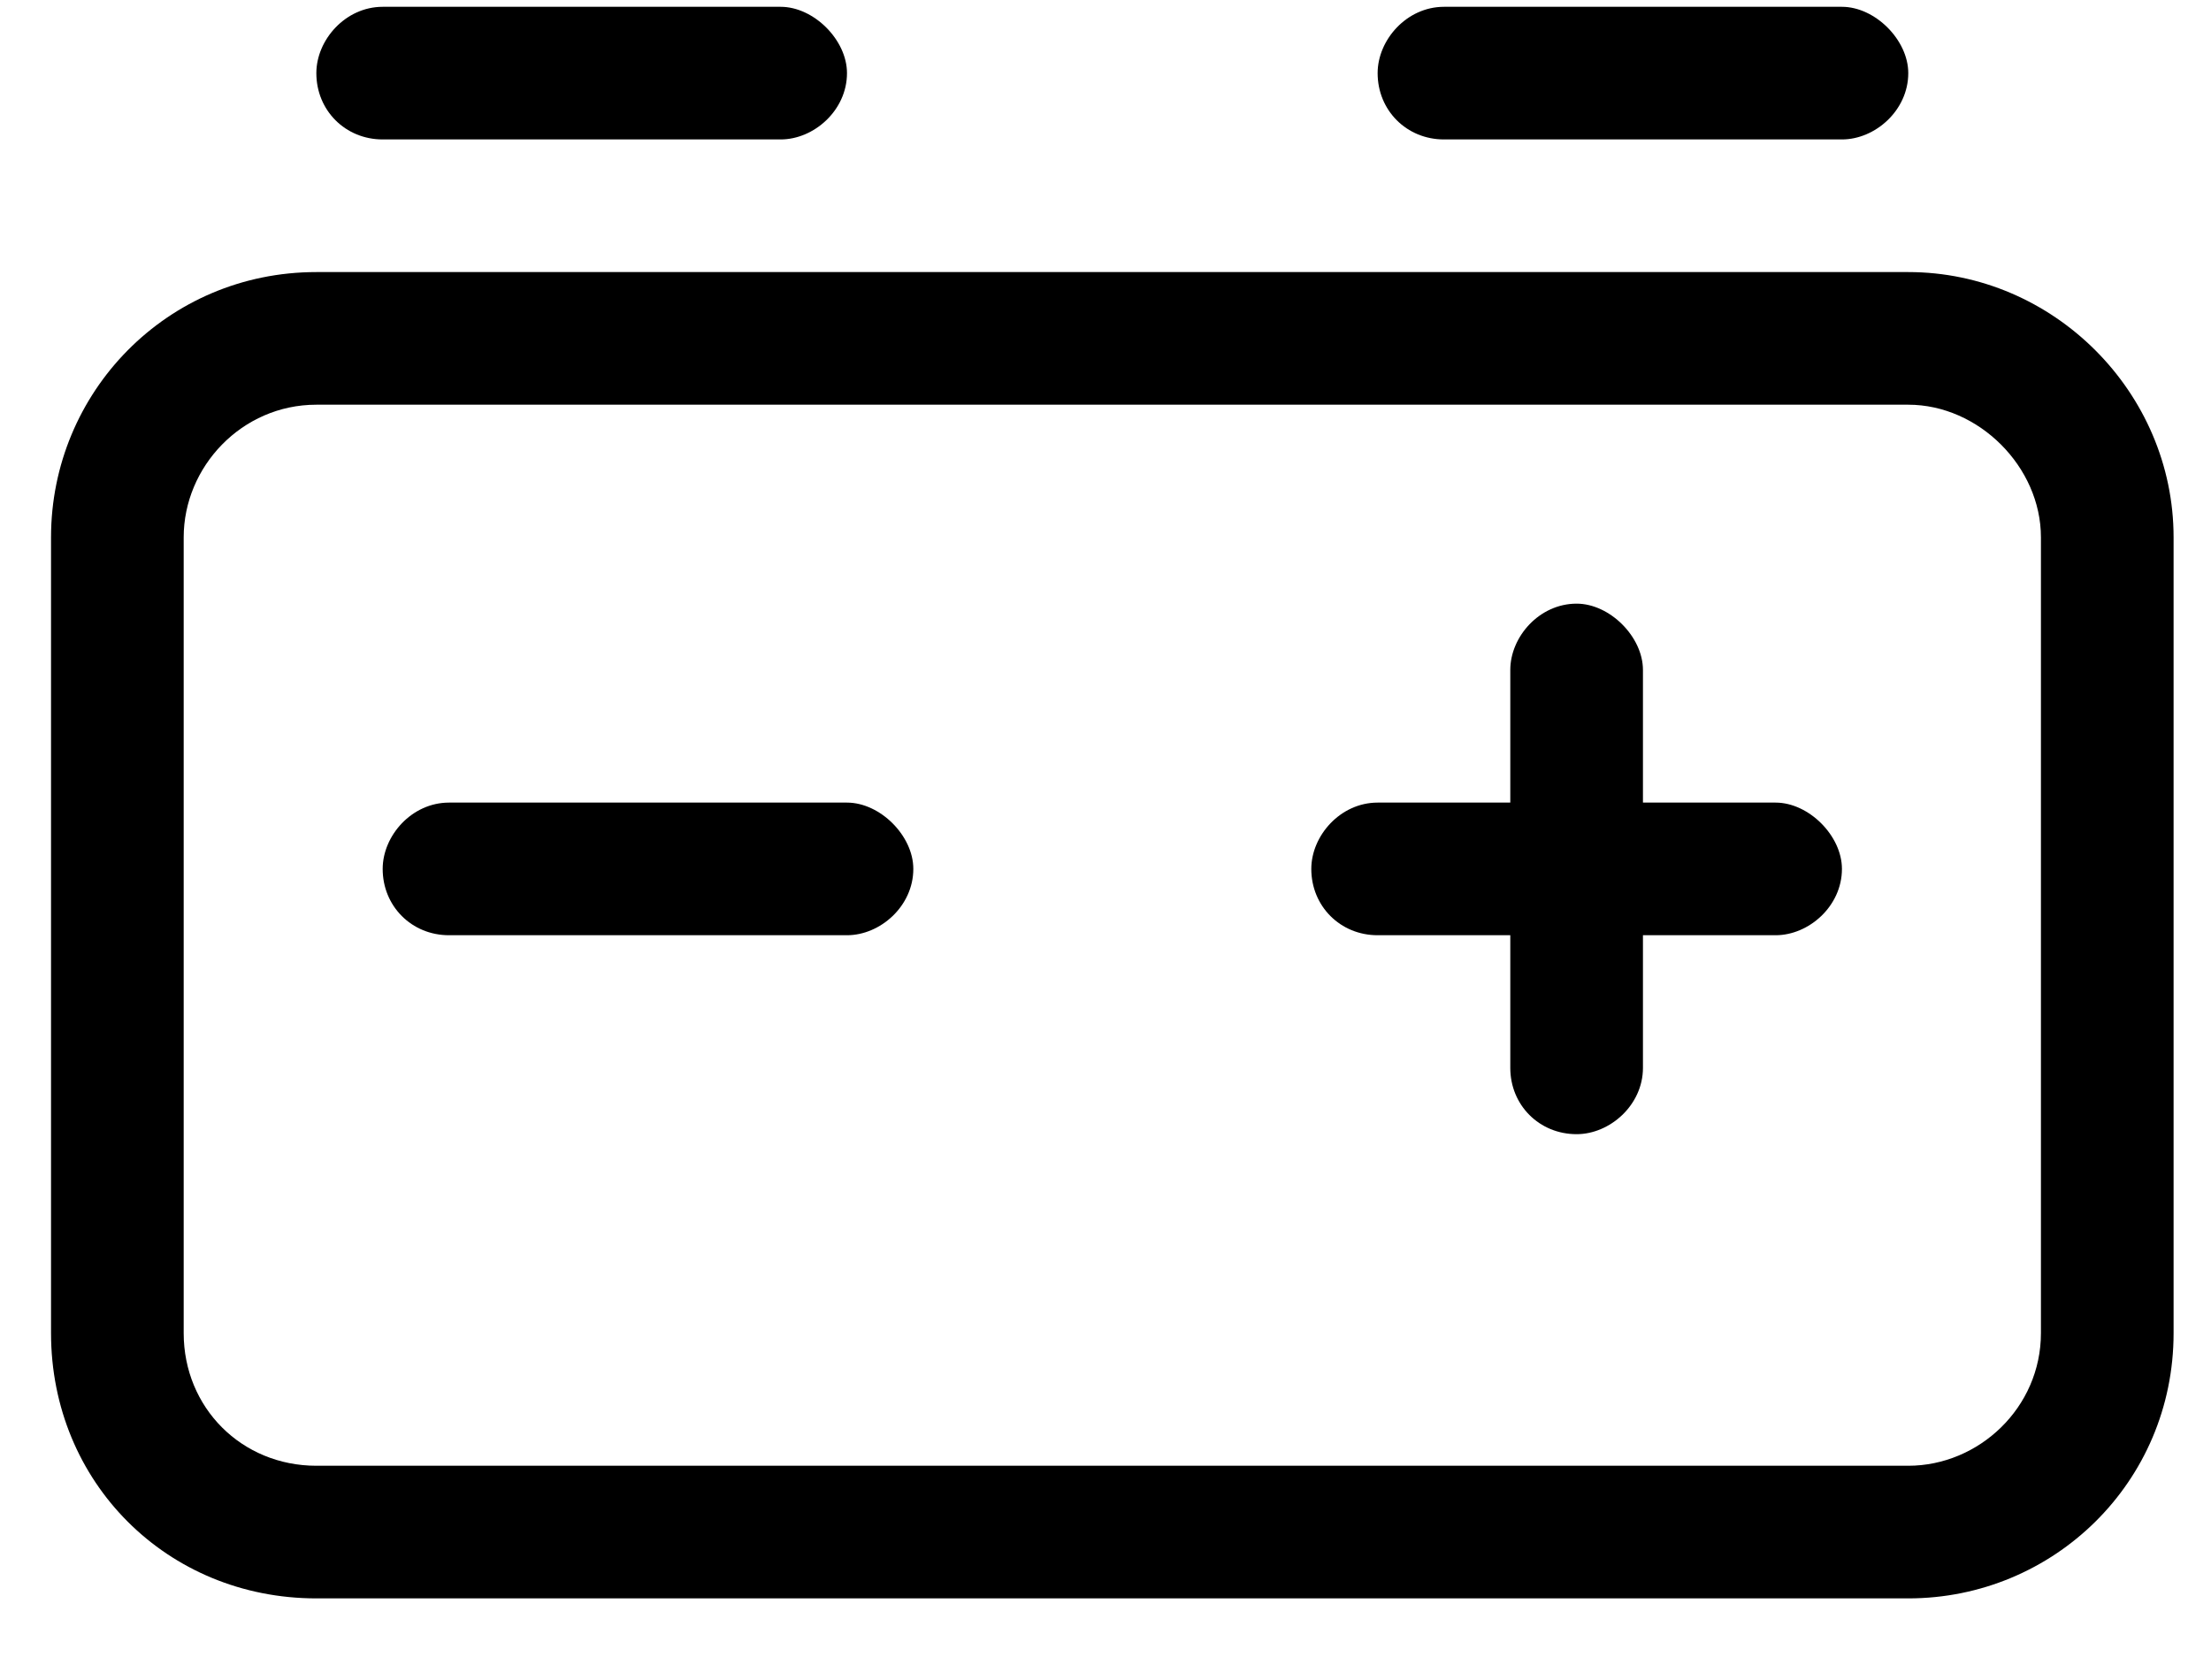
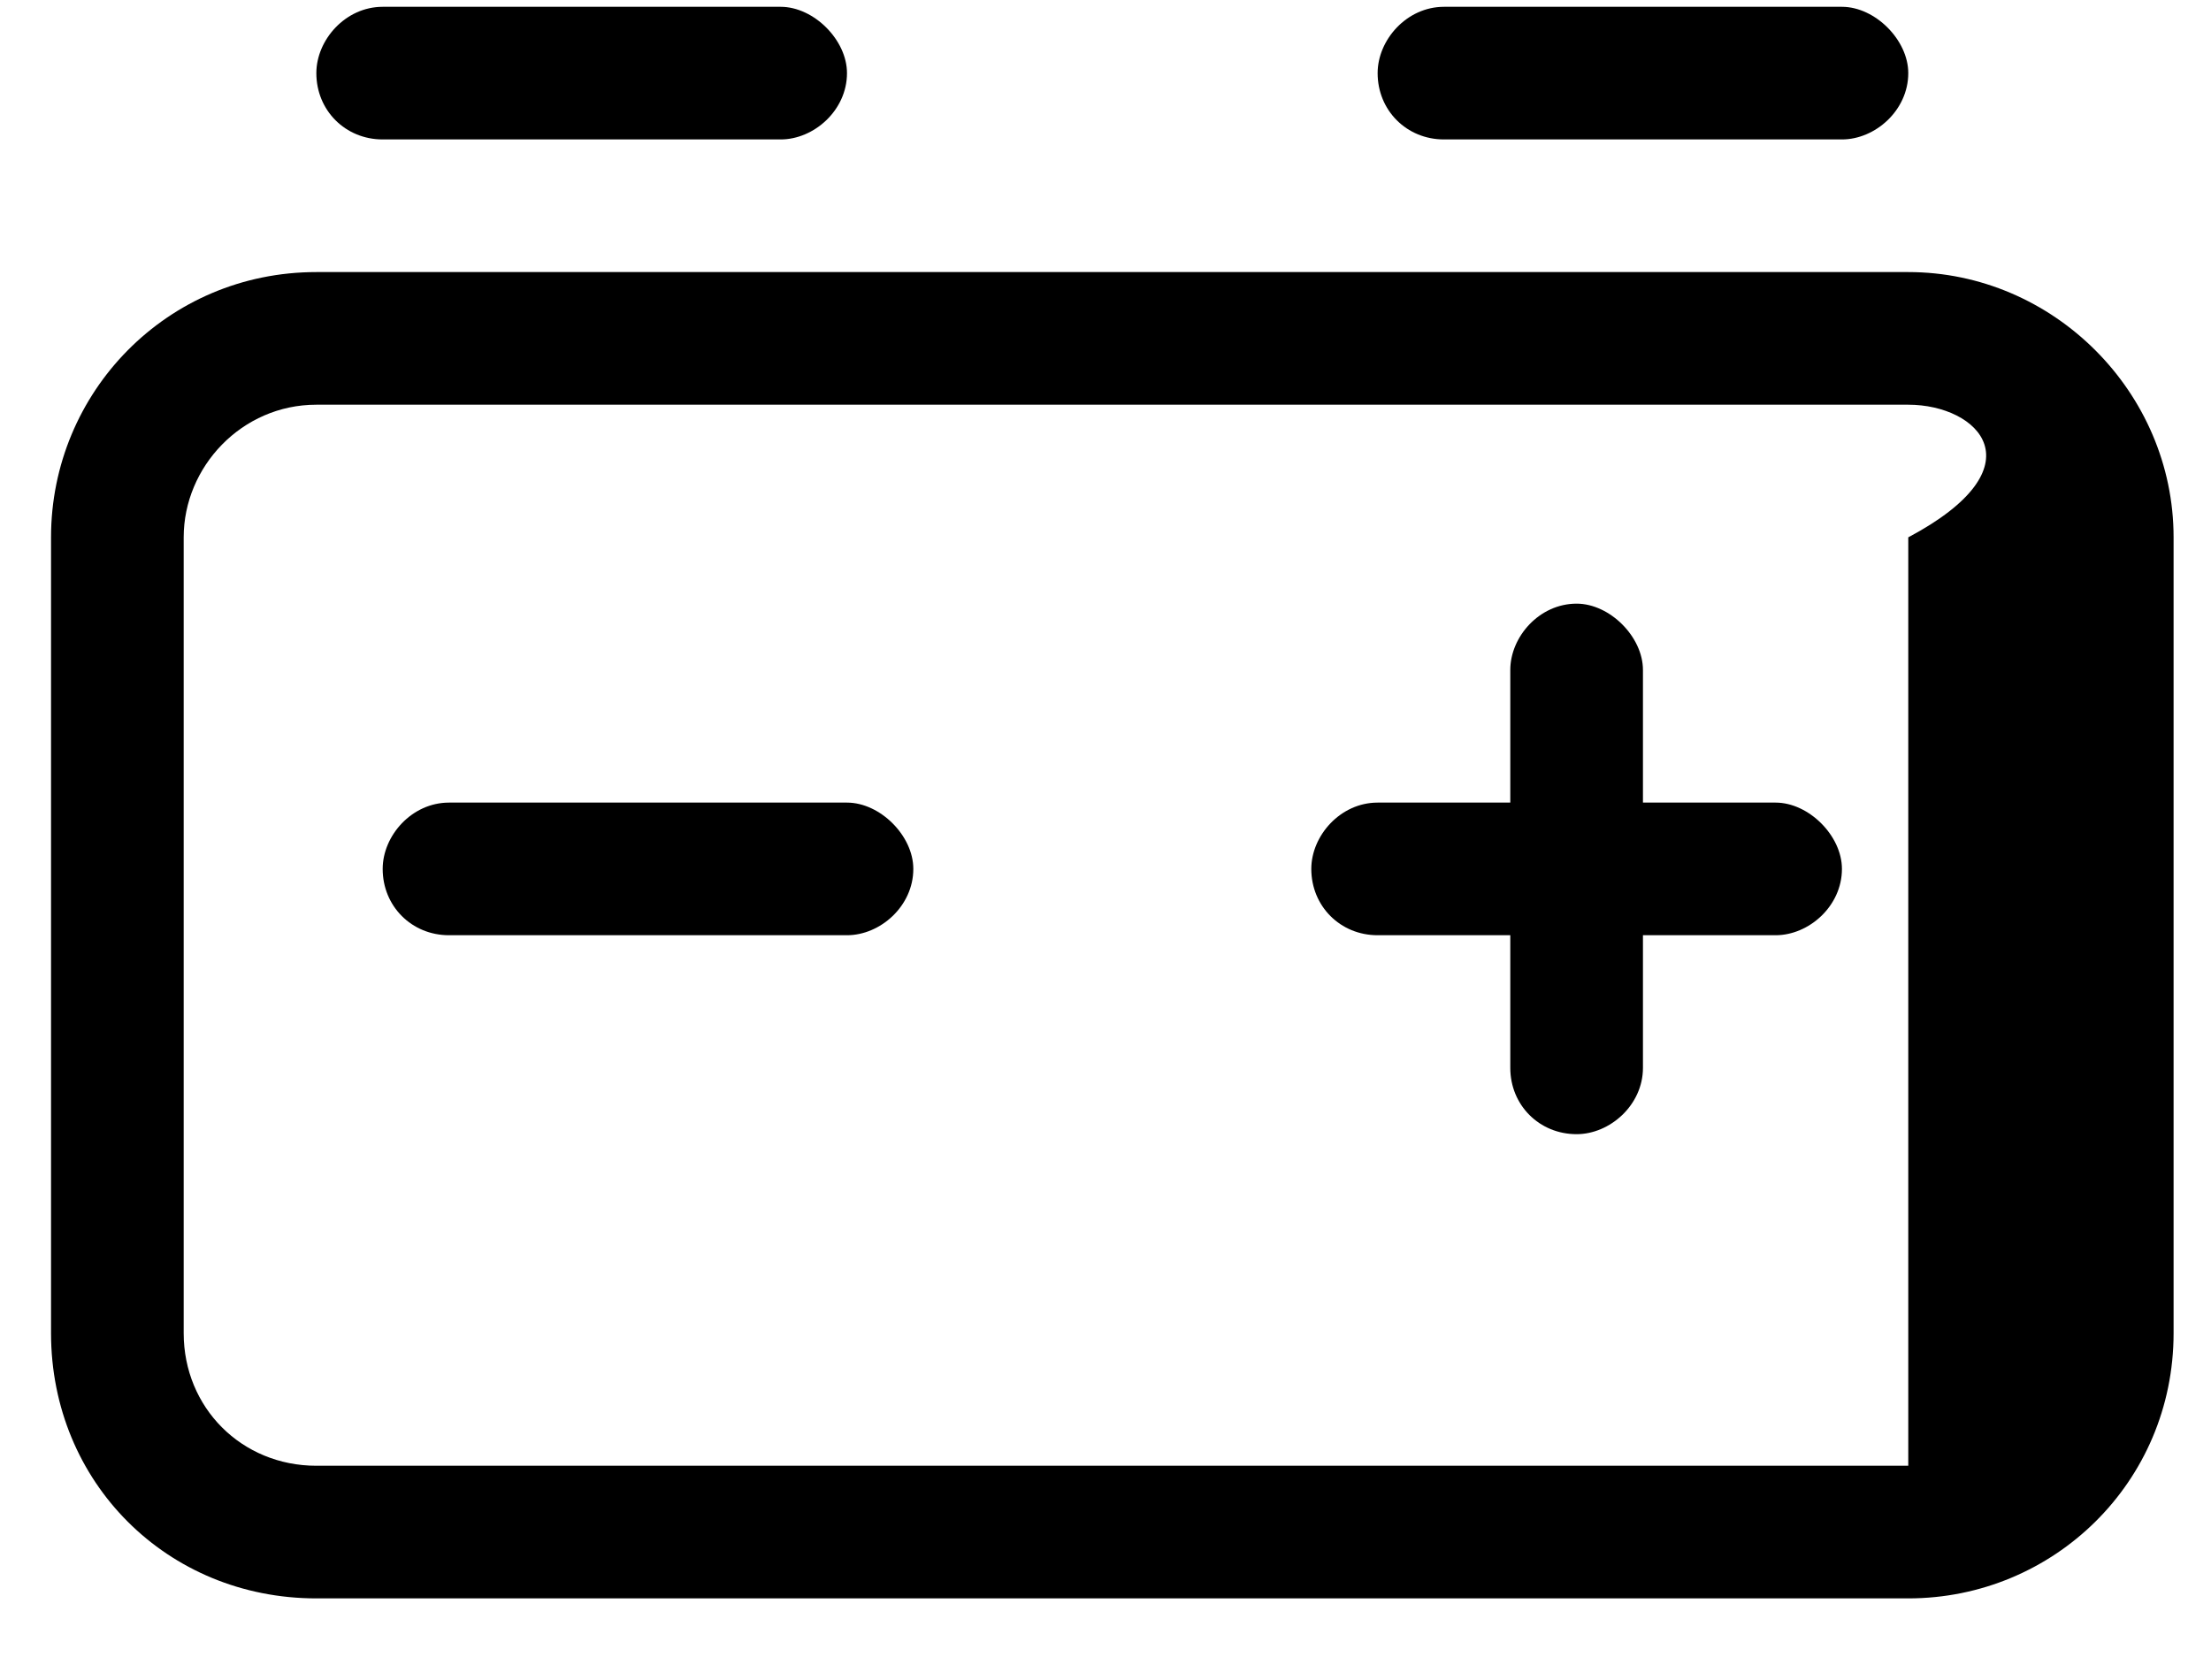
<svg xmlns="http://www.w3.org/2000/svg" width="25" height="19" viewBox="0 0 25 19" fill="none">
-   <path d="M3.577 0.827C3.577 0.452 3.905 0.077 4.327 0.077H8.827C9.202 0.077 9.577 0.452 9.577 0.827C9.577 1.249 9.202 1.577 8.827 1.577H4.327C3.905 1.577 3.577 1.249 3.577 0.827ZM15.577 0.827C15.577 0.452 15.905 0.077 16.327 0.077H20.827C21.202 0.077 21.577 0.452 21.577 0.827C21.577 1.249 21.202 1.577 20.827 1.577H16.327C15.905 1.577 15.577 1.249 15.577 0.827ZM17.827 6.827C18.202 6.827 18.577 7.202 18.577 7.577V9.077H20.077C20.452 9.077 20.827 9.452 20.827 9.827C20.827 10.249 20.452 10.577 20.077 10.577H18.577V12.077C18.577 12.499 18.202 12.827 17.827 12.827C17.405 12.827 17.077 12.499 17.077 12.077V10.577H15.577C15.155 10.577 14.827 10.249 14.827 9.827C14.827 9.452 15.155 9.077 15.577 9.077H17.077V7.577C17.077 7.202 17.405 6.827 17.827 6.827ZM9.577 9.077C9.952 9.077 10.327 9.452 10.327 9.827C10.327 10.249 9.952 10.577 9.577 10.577H5.077C4.655 10.577 4.327 10.249 4.327 9.827C4.327 9.452 4.655 9.077 5.077 9.077H9.577ZM0.577 6.077C0.577 4.436 1.89 3.077 3.577 3.077H21.577C23.218 3.077 24.577 4.436 24.577 6.077V15.077C24.577 16.764 23.218 18.077 21.577 18.077H3.577C1.89 18.077 0.577 16.764 0.577 15.077V6.077ZM2.077 6.077V15.077C2.077 15.921 2.733 16.577 3.577 16.577H21.577C22.374 16.577 23.077 15.921 23.077 15.077V6.077C23.077 5.28 22.374 4.577 21.577 4.577H3.577C2.733 4.577 2.077 5.28 2.077 6.077Z" fill="black" />
+   <path d="M3.577 0.827C3.577 0.452 3.905 0.077 4.327 0.077H8.827C9.202 0.077 9.577 0.452 9.577 0.827C9.577 1.249 9.202 1.577 8.827 1.577H4.327C3.905 1.577 3.577 1.249 3.577 0.827ZM15.577 0.827C15.577 0.452 15.905 0.077 16.327 0.077H20.827C21.202 0.077 21.577 0.452 21.577 0.827C21.577 1.249 21.202 1.577 20.827 1.577H16.327C15.905 1.577 15.577 1.249 15.577 0.827ZM17.827 6.827C18.202 6.827 18.577 7.202 18.577 7.577V9.077H20.077C20.452 9.077 20.827 9.452 20.827 9.827C20.827 10.249 20.452 10.577 20.077 10.577H18.577V12.077C18.577 12.499 18.202 12.827 17.827 12.827C17.405 12.827 17.077 12.499 17.077 12.077V10.577H15.577C15.155 10.577 14.827 10.249 14.827 9.827C14.827 9.452 15.155 9.077 15.577 9.077H17.077V7.577C17.077 7.202 17.405 6.827 17.827 6.827ZM9.577 9.077C9.952 9.077 10.327 9.452 10.327 9.827C10.327 10.249 9.952 10.577 9.577 10.577H5.077C4.655 10.577 4.327 10.249 4.327 9.827C4.327 9.452 4.655 9.077 5.077 9.077H9.577ZM0.577 6.077C0.577 4.436 1.89 3.077 3.577 3.077H21.577C23.218 3.077 24.577 4.436 24.577 6.077V15.077C24.577 16.764 23.218 18.077 21.577 18.077H3.577C1.89 18.077 0.577 16.764 0.577 15.077V6.077ZM2.077 6.077V15.077C2.077 15.921 2.733 16.577 3.577 16.577H21.577V6.077C23.077 5.28 22.374 4.577 21.577 4.577H3.577C2.733 4.577 2.077 5.28 2.077 6.077Z" fill="black" />
</svg>